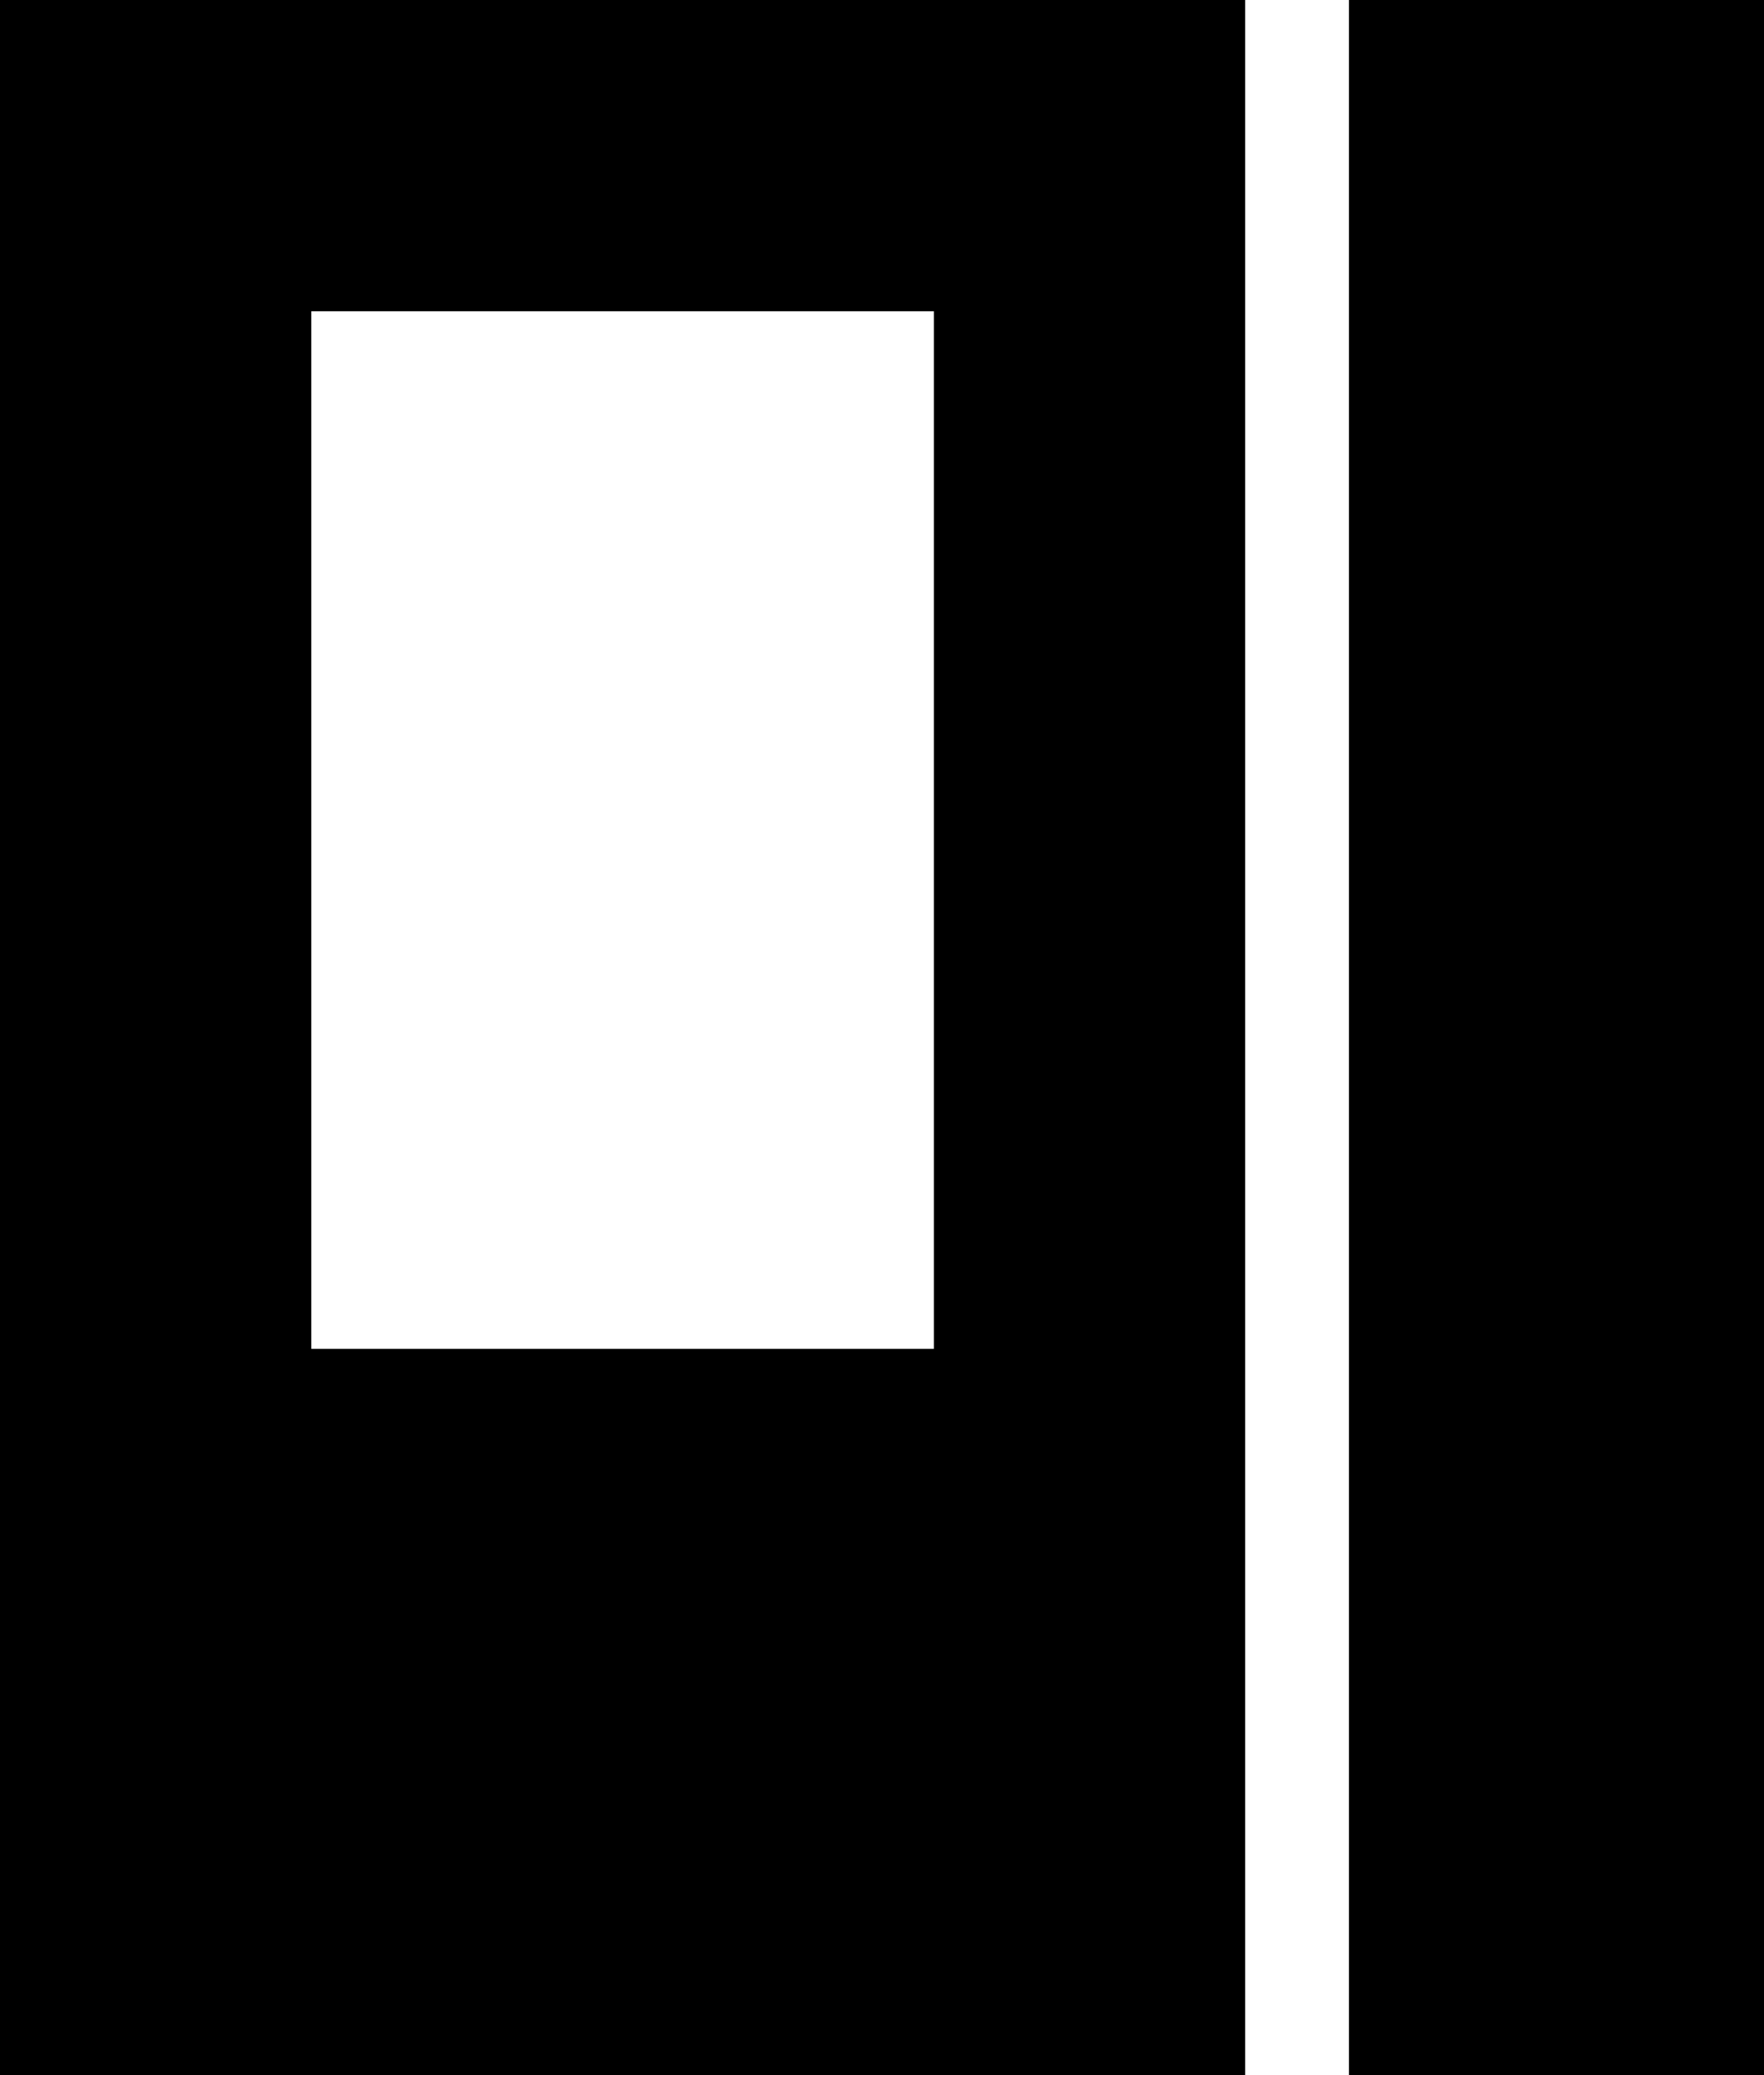
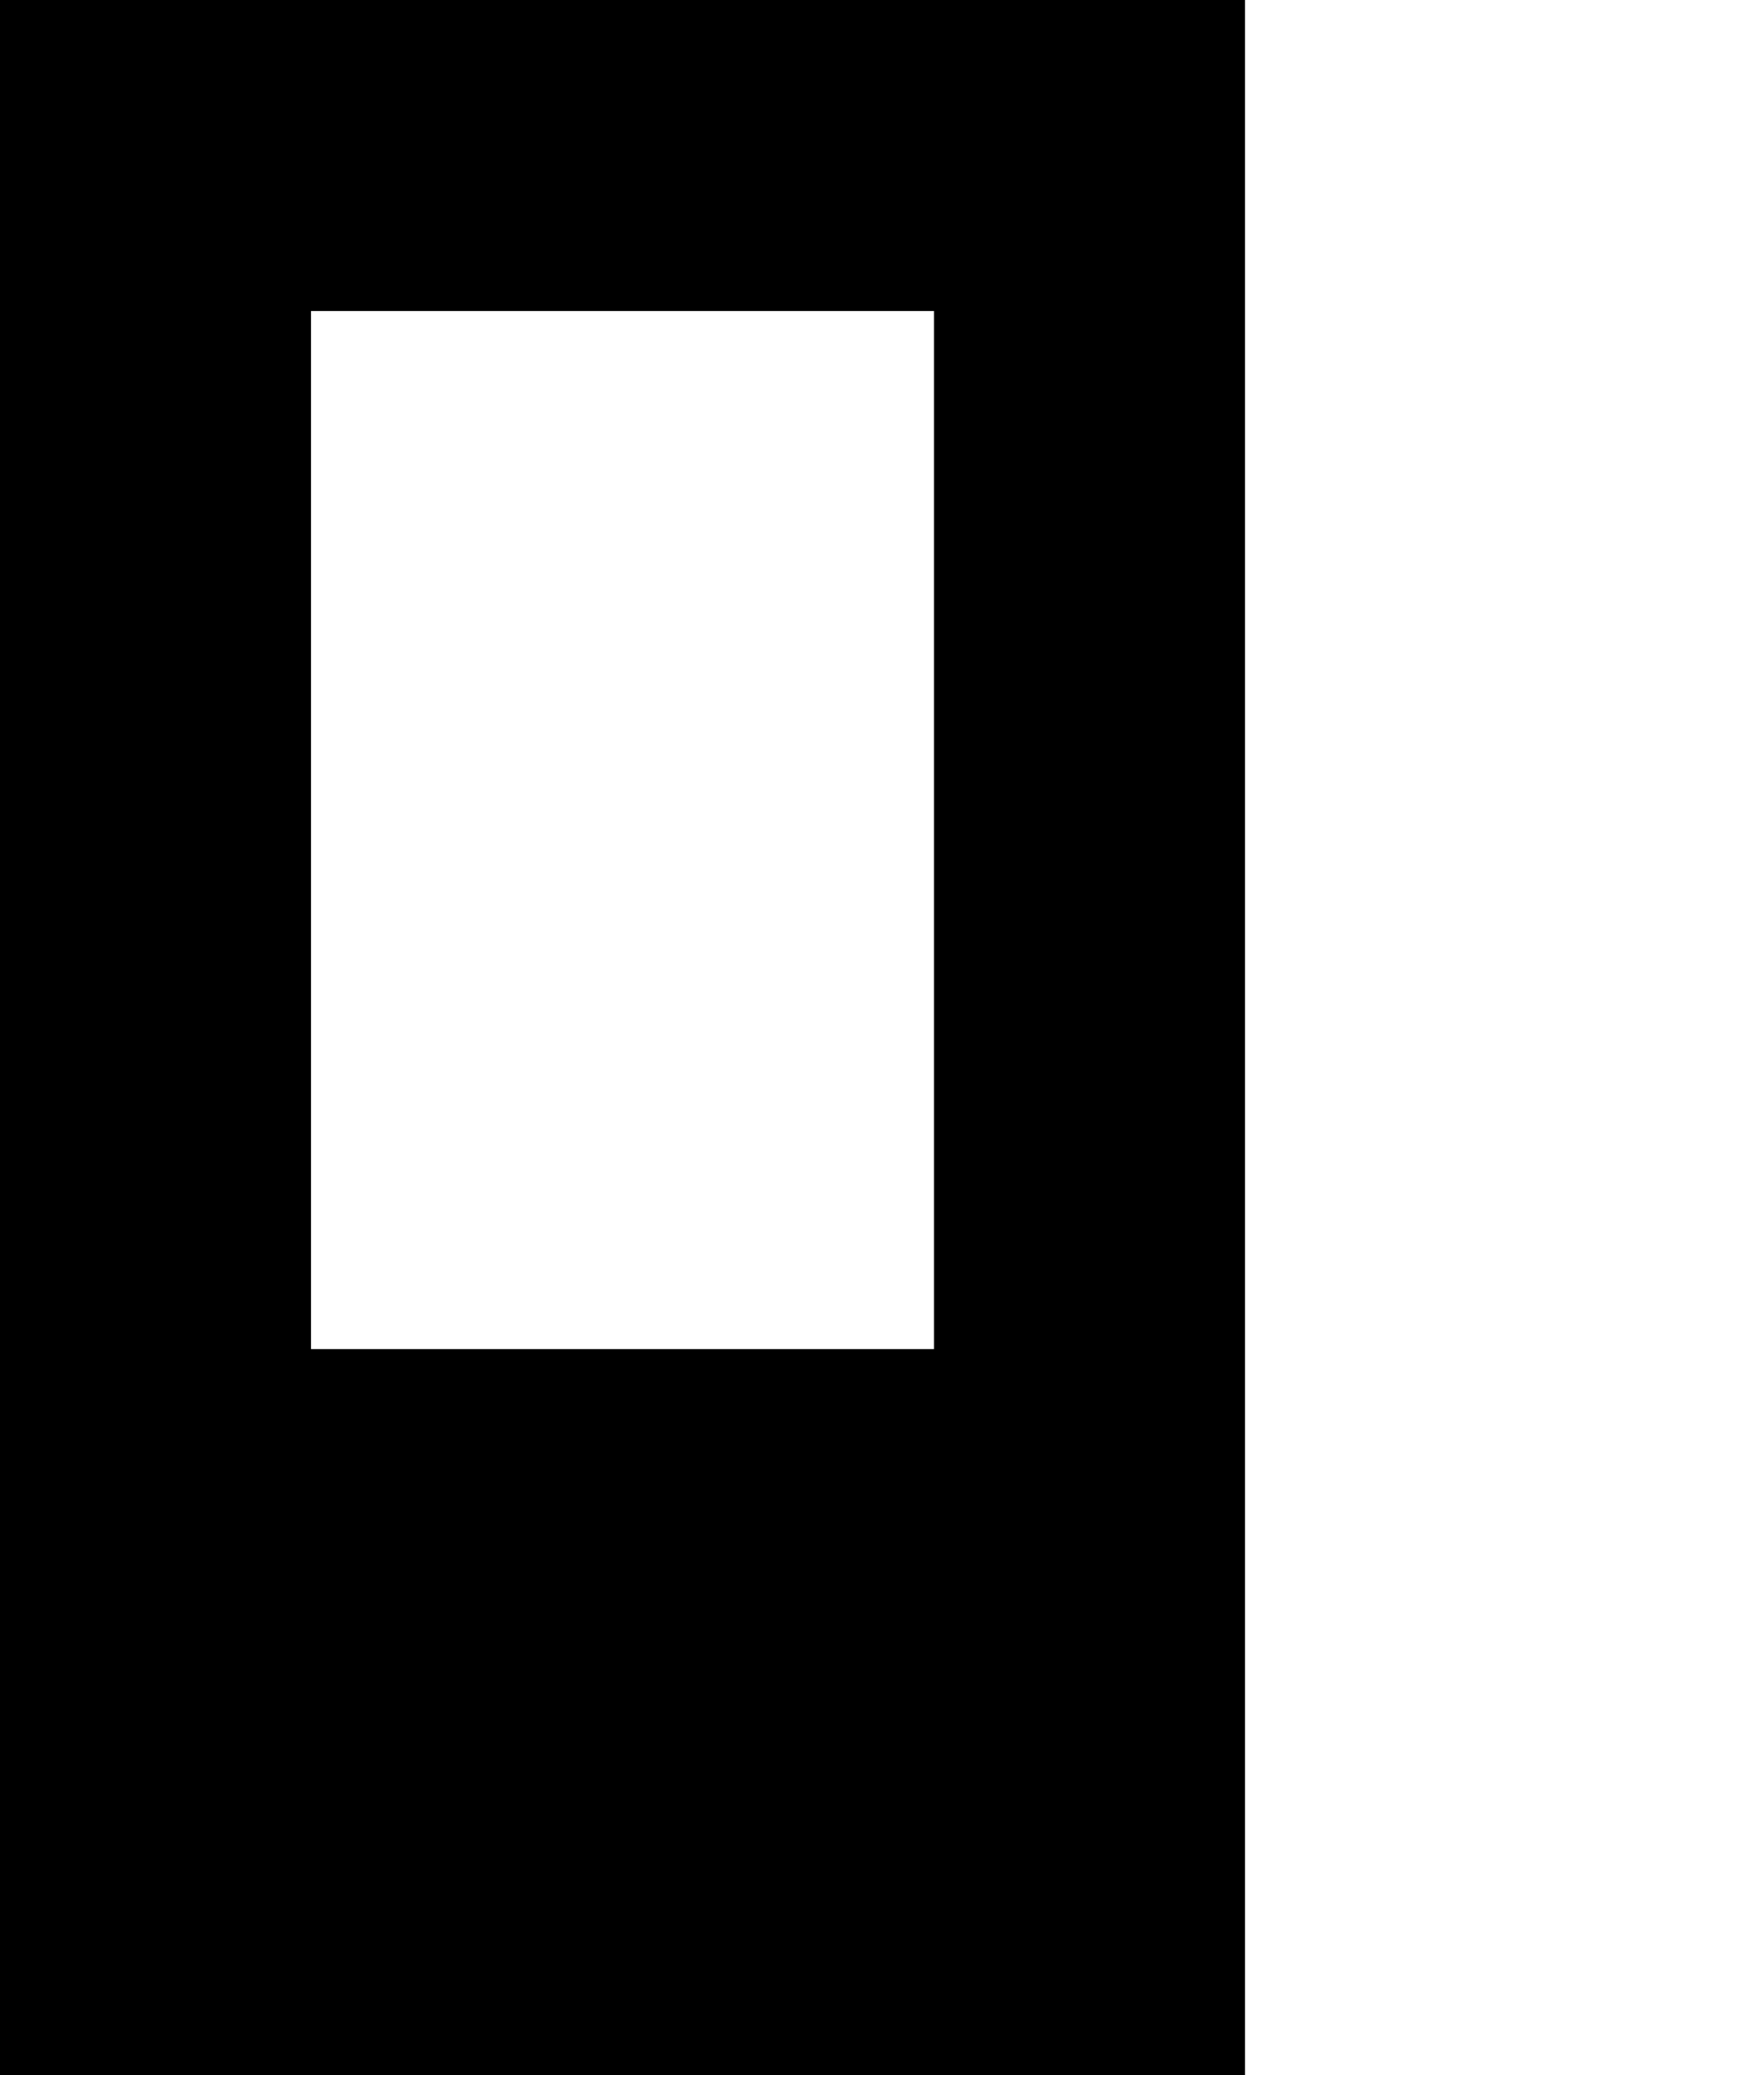
<svg xmlns="http://www.w3.org/2000/svg" fill="none" height="100%" overflow="visible" preserveAspectRatio="none" style="display: block;" viewBox="0 0 17 20" width="100%">
  <g id="Group 1">
-     <rect fill="black" height="20" id="Rectangle 86" width="4" x="13" />
    <path d="M12 20H0V0H12V20ZM3 3V13H9V3H3Z" fill="black" id="Subtract" />
  </g>
</svg>